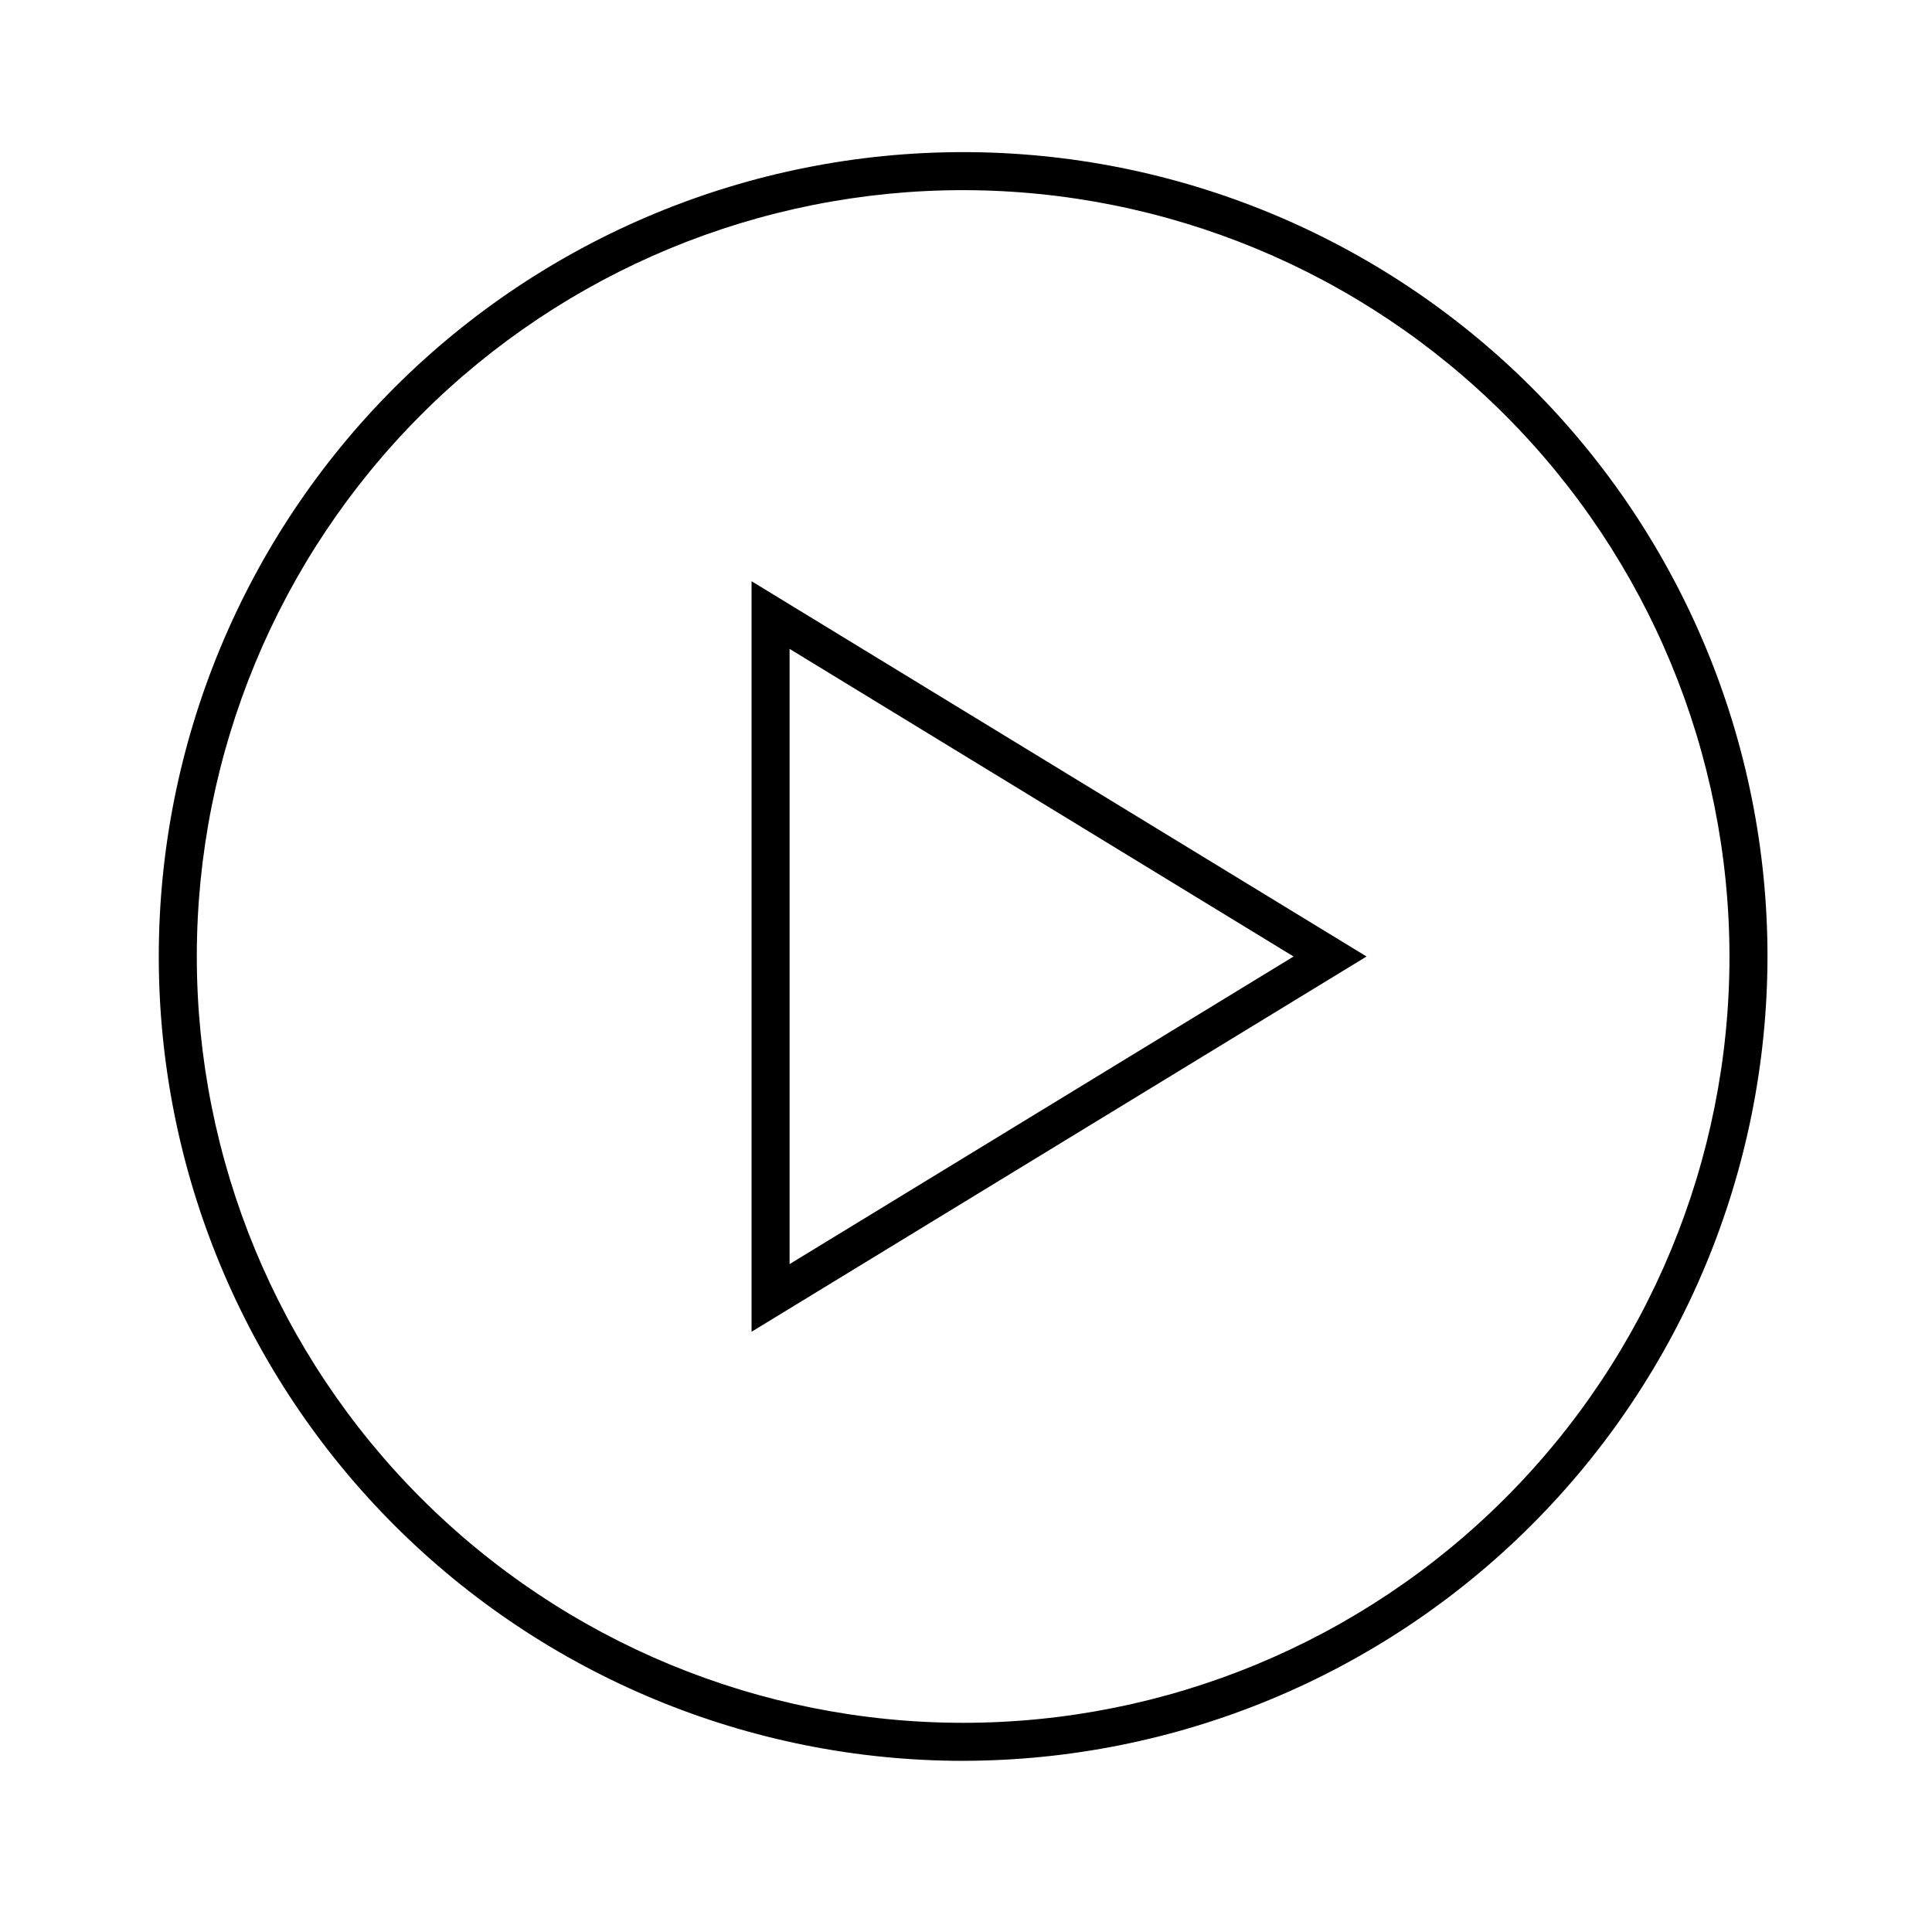
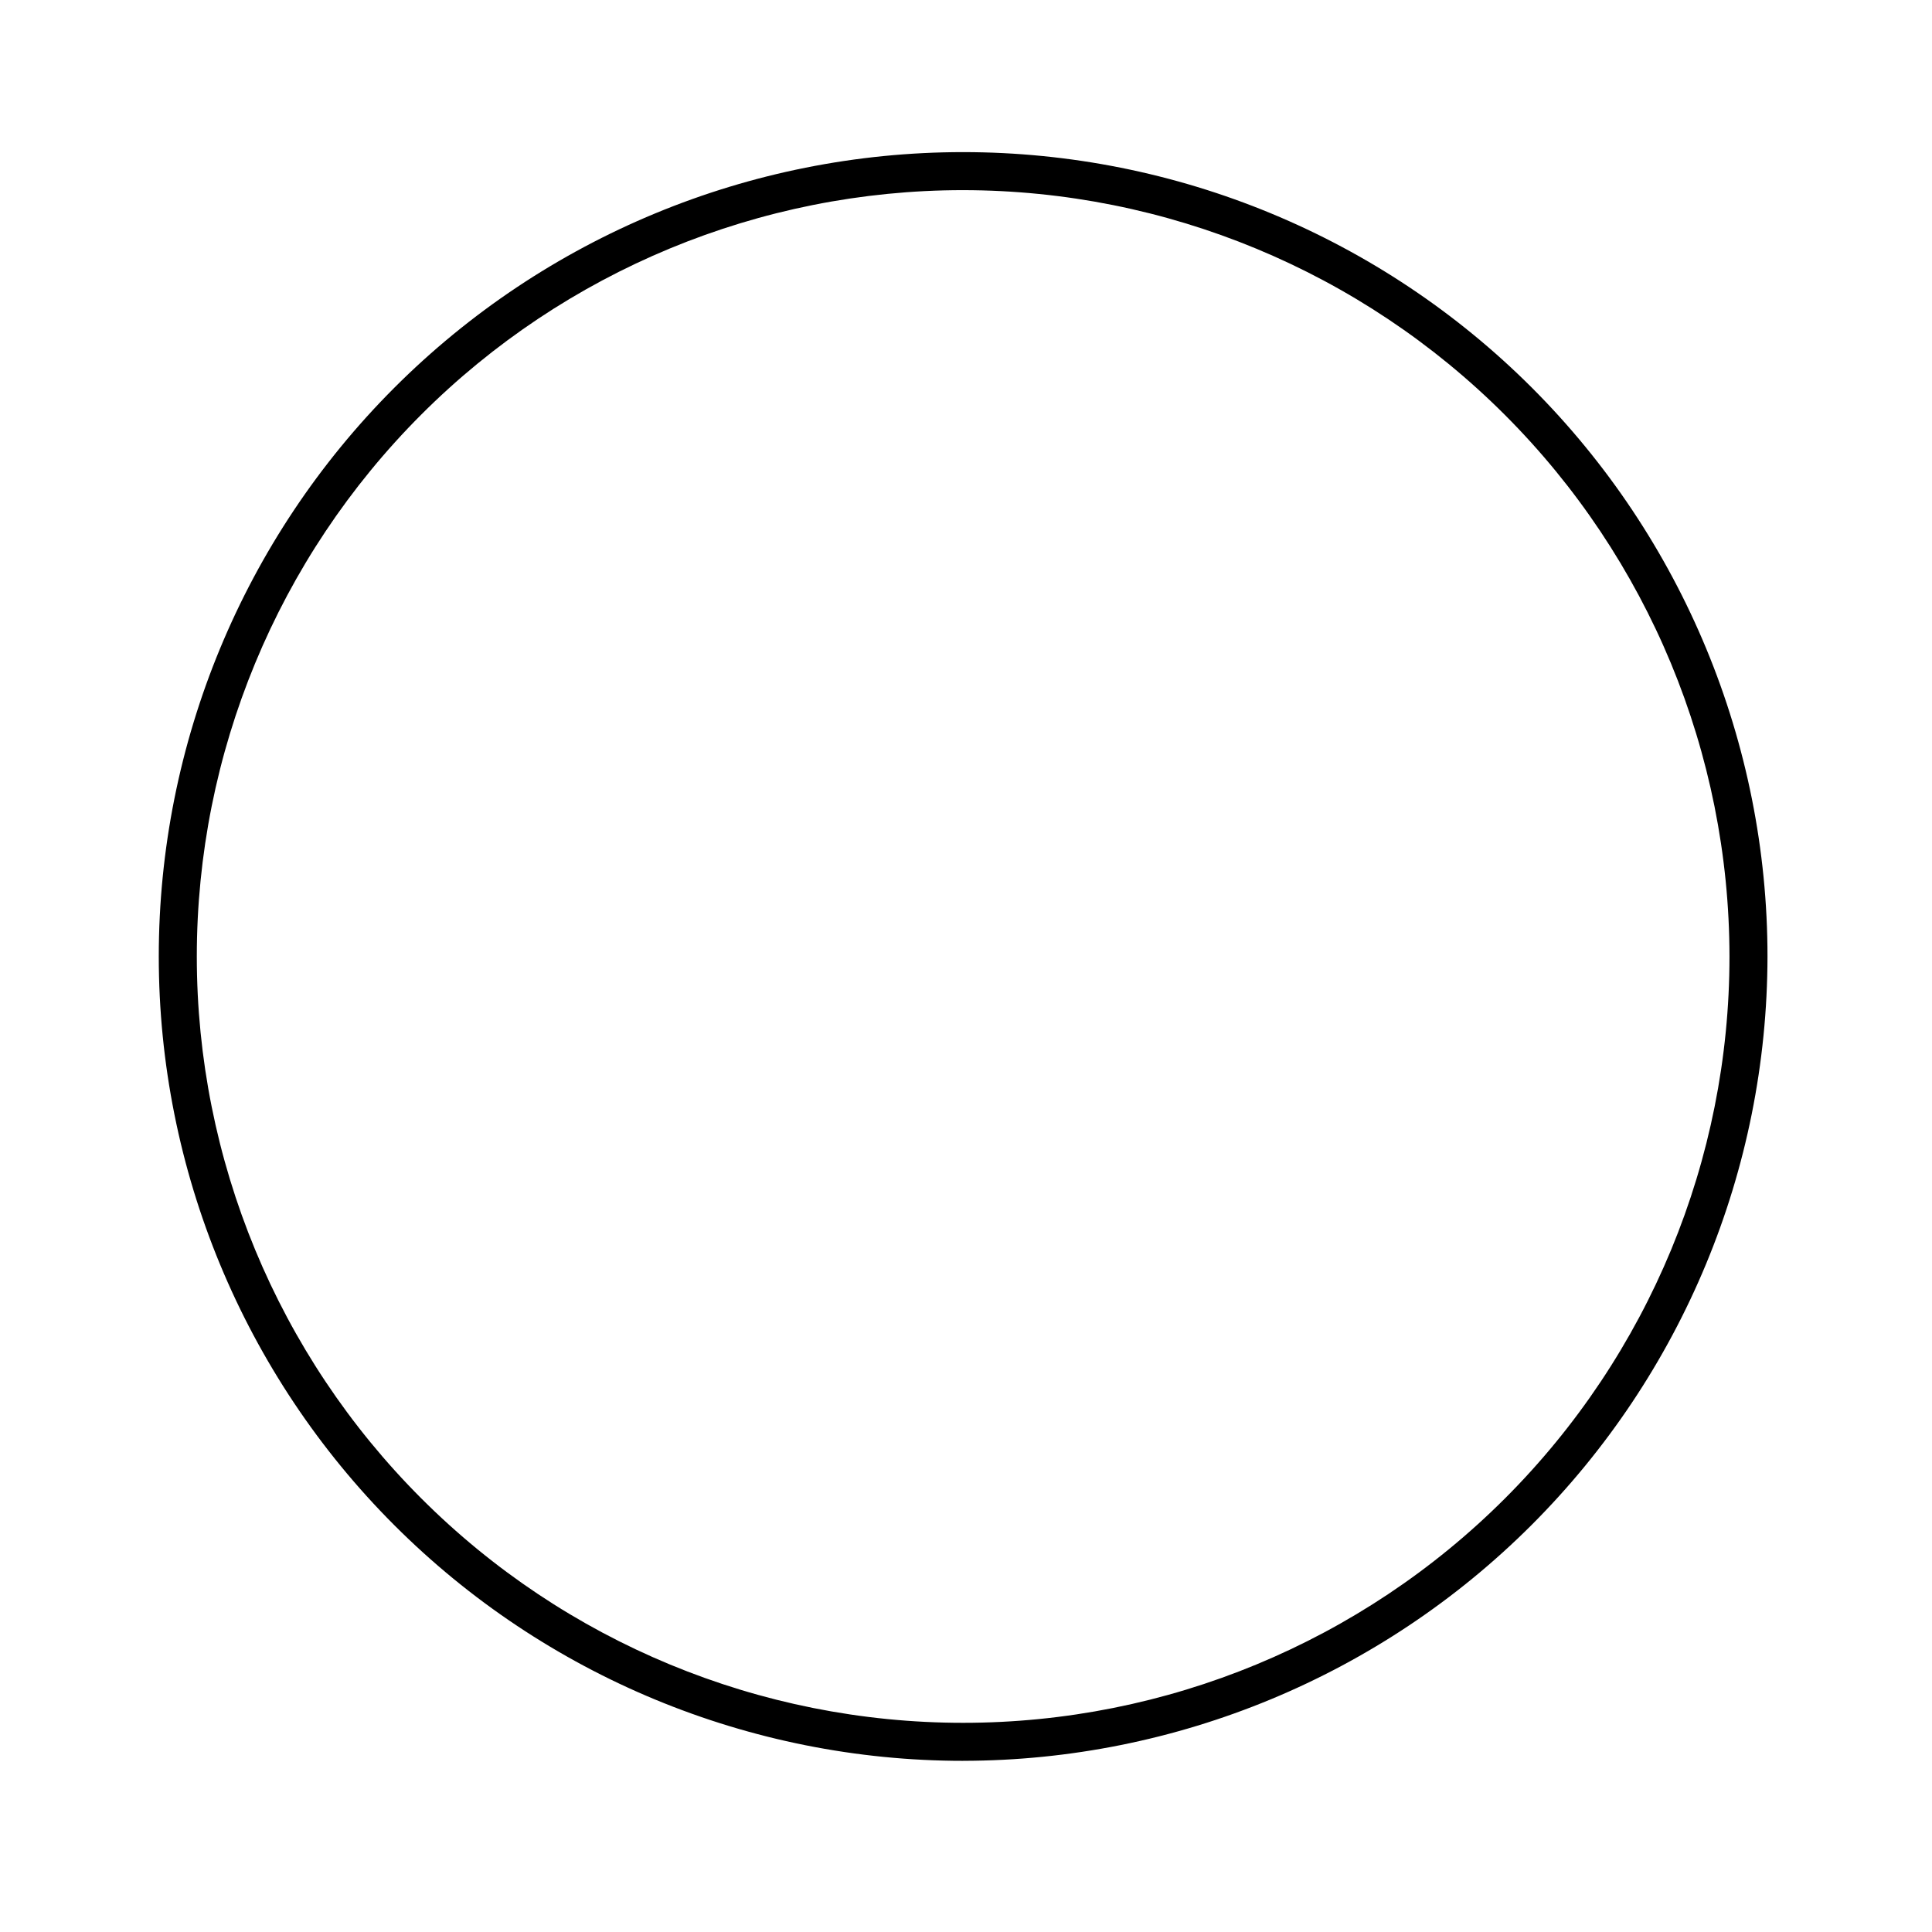
<svg xmlns="http://www.w3.org/2000/svg" fill="#000000" width="800px" height="800px" version="1.1" viewBox="144 144 512 512">
  <g>
-     <path d="m343.17 496.93v-198.9l162.98 99.453zm10.078-180.97v163.04l133.56-81.516z" />
    <path d="m399.24 610.64c-56.535 0-110.75-22.457-150.73-62.434-39.977-39.977-62.434-94.195-62.434-150.73 0-56.535 22.457-110.75 62.434-150.73 39.973-39.973 94.191-62.434 150.73-62.434 56.535 0 110.75 22.461 150.73 62.434 39.973 39.977 62.434 94.195 62.434 150.73-0.066 56.512-22.547 110.69-62.508 150.65-39.961 39.961-94.141 62.441-150.66 62.508zm0-416.25c-53.859 0-105.52 21.395-143.6 59.48s-59.484 89.742-59.484 143.61c0 53.859 21.398 105.52 59.484 143.6 38.086 38.086 89.742 59.484 143.6 59.484 53.863 0 105.52-21.398 143.61-59.484 38.086-38.086 59.48-89.742 59.48-143.6-0.055-53.848-21.465-105.47-59.543-143.55-38.074-38.074-89.695-59.488-143.54-59.539z" />
  </g>
</svg>